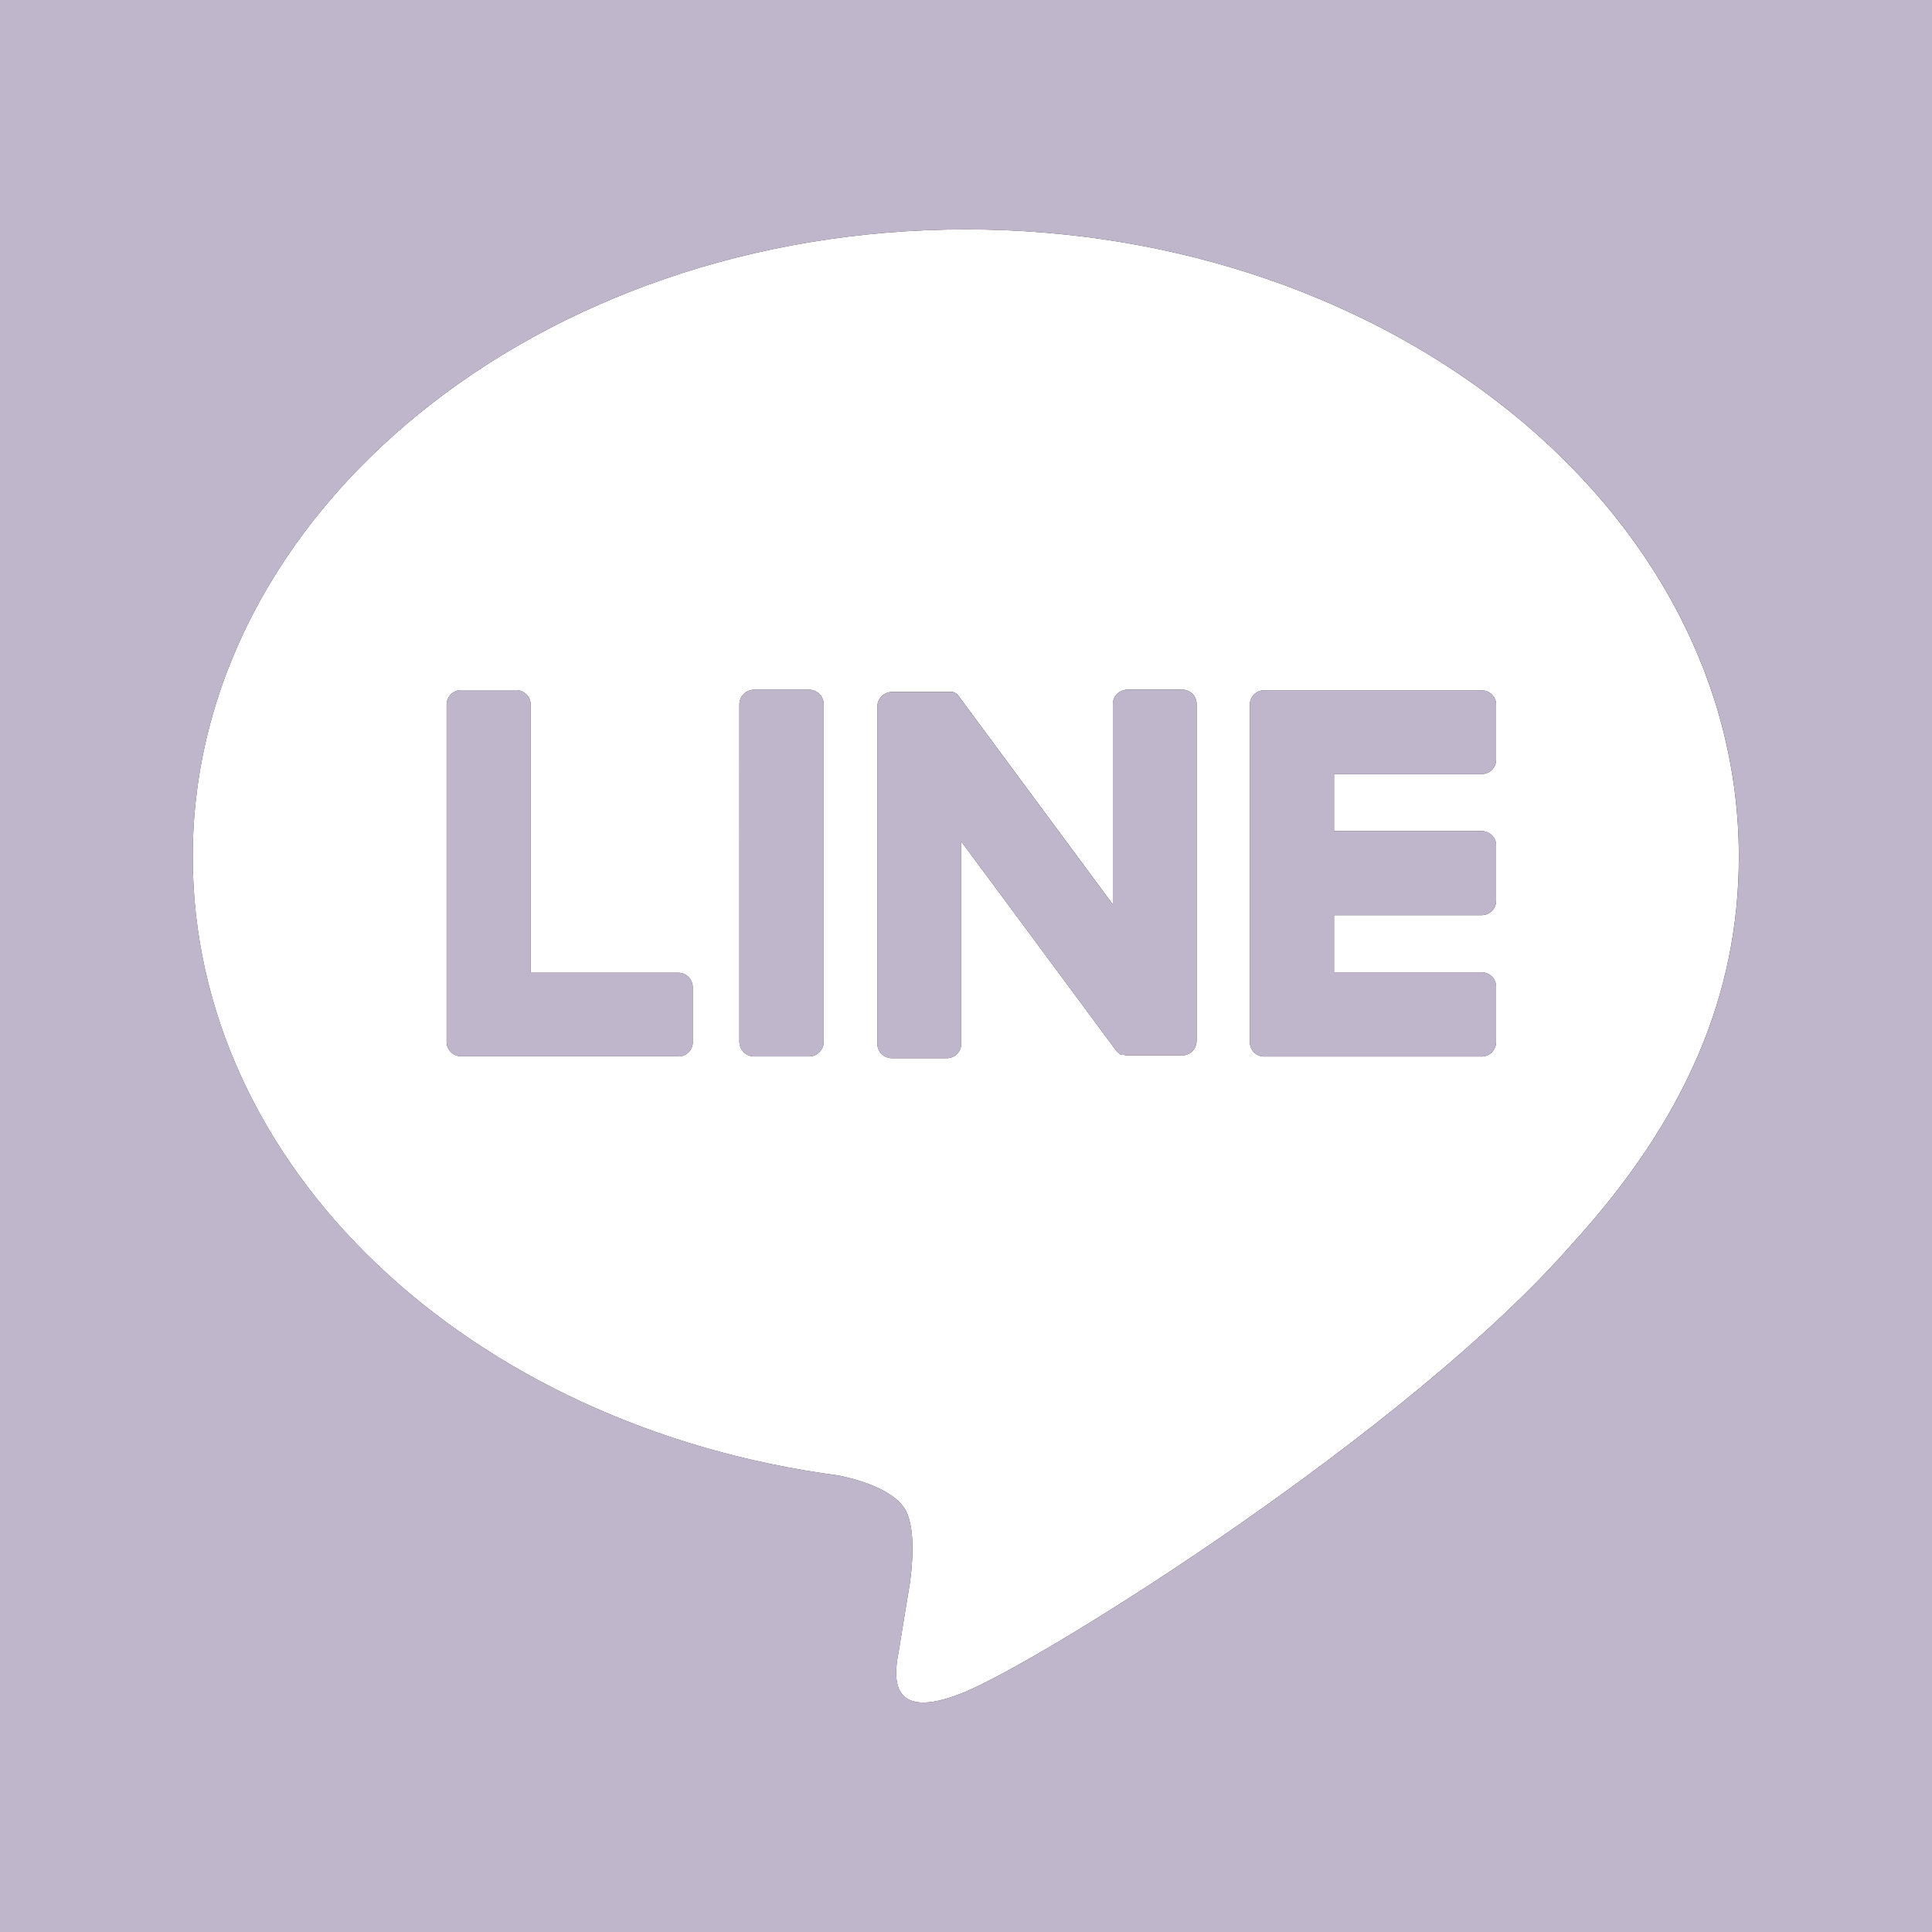
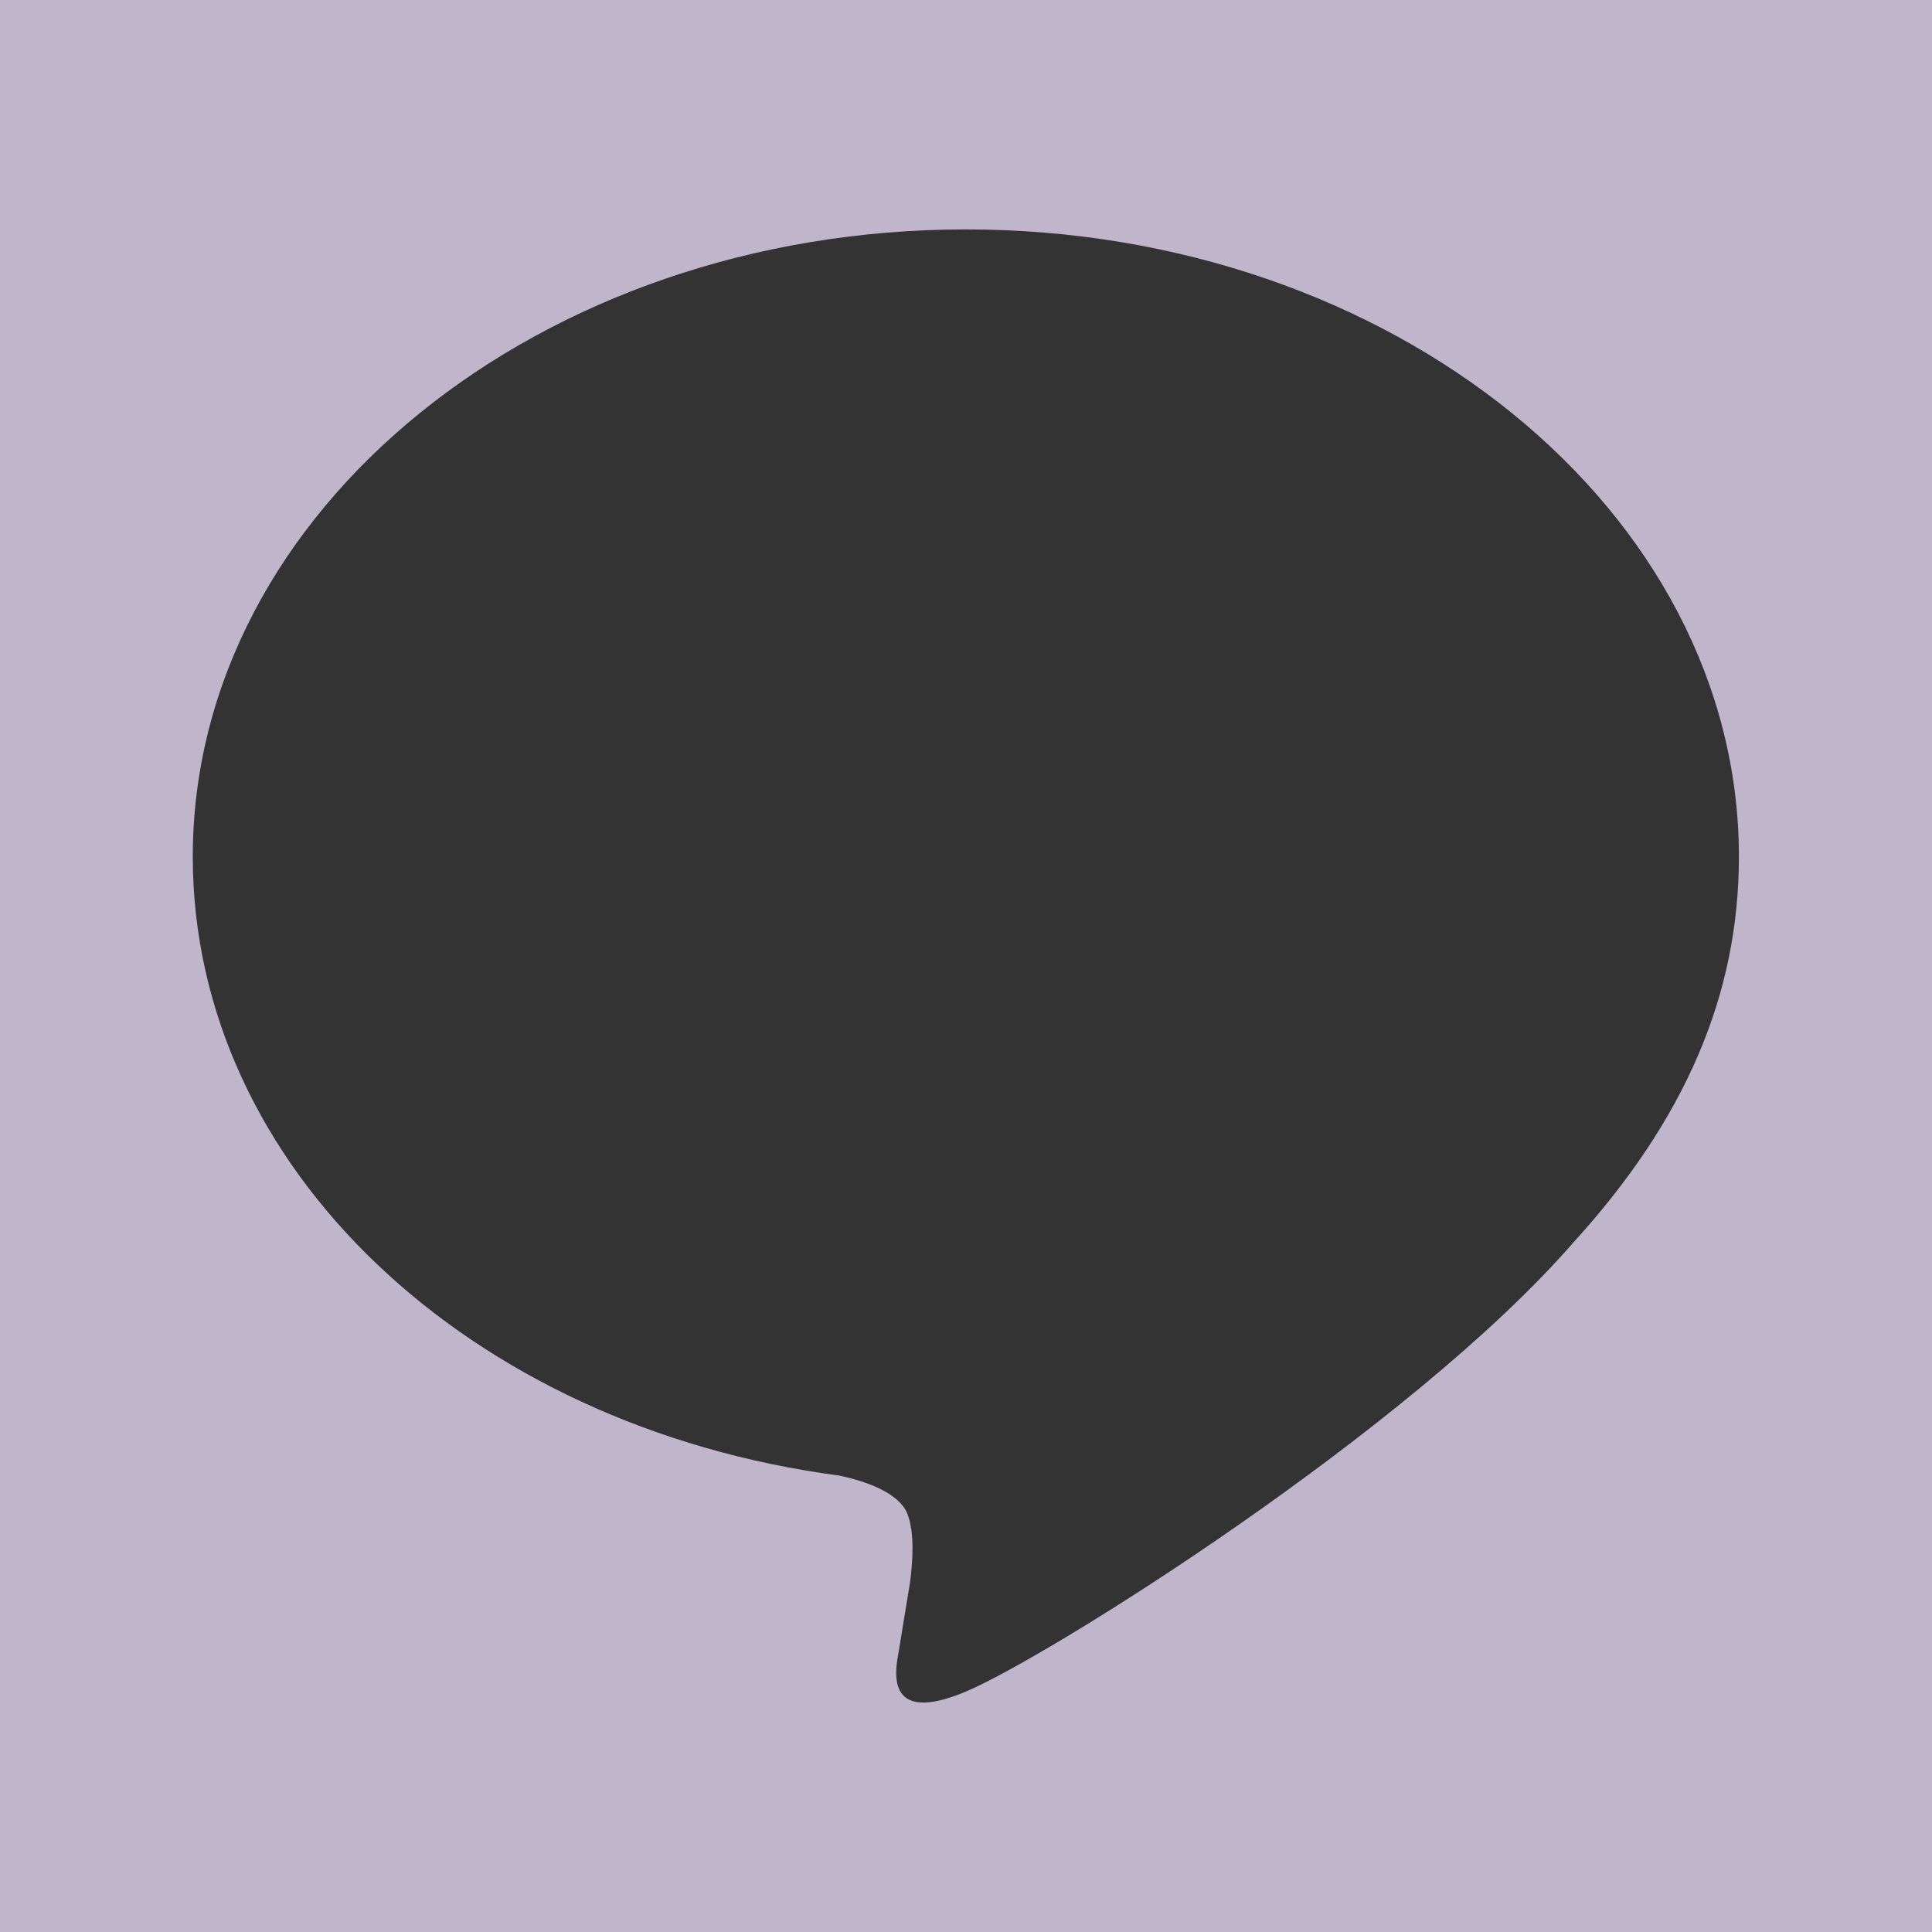
<svg xmlns="http://www.w3.org/2000/svg" version="1.1" id="圖層_1" x="0px" y="0px" width="50px" height="50px" viewBox="0 0 50 50" style="enable-background:new 0 0 50 50;" xml:space="preserve">
  <rect x="0" y="0" width="50" height="50" fill="#333333" stroke="none" />
  <g>
-     <path style="fill:#FFFFFF;" d="M24.992,5.937c-11.028,0-20.004,7.283-20.004,16.235c0,8.024,7.127,14.749,16.733,16.016   c0.651,0.139,1.536,0.431,1.761,0.988c0.199,0.505,0.135,1.295,0.064,1.806c0,0-0.234,1.415-0.281,1.716   c-0.094,0.503-0.407,1.976,1.726,1.082c2.141-0.899,11.523-6.789,15.721-11.618c2.898-3.18,4.289-6.412,4.289-9.99   C45.002,13.22,36.027,5.937,24.992,5.937z M17.93,26.967c0,0.21-0.169,0.375-0.375,0.375l0.003-0.005h-5.625   c-0.208,0-0.375-0.169-0.375-0.375v-8.727c0-0.205,0.167-0.375,0.375-0.375h1.426c0.205,0,0.375,0.17,0.375,0.375v6.938h3.82   c0.206,0,0.375,0.167,0.375,0.38V26.967z M21.318,26.959c0,0.212-0.17,0.383-0.382,0.383h-1.417c-0.211,0-0.384-0.171-0.384-0.383   V18.23c0-0.214,0.173-0.381,0.384-0.381h1.417c0.212,0,0.382,0.167,0.382,0.381V26.959z M30.968,26.936   c0,0.209-0.165,0.378-0.375,0.378h-1.406c-0.038,0-0.068-0.003-0.102-0.015h-0.023h-0.017h-0.021L29.01,27.29h-0.012l-0.027-0.019   c-0.033-0.023-0.071-0.059-0.095-0.095l-3.999-5.399v5.24c0,0.202-0.167,0.37-0.377,0.37h-1.416c-0.208,0-0.378-0.168-0.378-0.37   v-8.732c0-0.208,0.17-0.378,0.378-0.378h1.445h0.02h0.012h0.026h0.015h0.02h0.015h0.02h0.015l0.02,0.015h0.012l0.019,0.015h0.012   l0.018,0.012l0.028,0.028c0.012,0.012,0.019,0.021,0.027,0.035l3.993,5.396v-5.186c0-0.208,0.17-0.374,0.381-0.374h1.412   c0.006,0,0.009,0,0.009,0c0.209,0.005,0.372,0.175,0.366,0.381V26.936z M38.72,19.656c0,0.213-0.166,0.378-0.381,0.378h-3.814   v1.473h3.814c0.215,0,0.381,0.167,0.381,0.372v1.433c0,0.208-0.166,0.373-0.381,0.373h-3.814v1.477h3.814   c0.215,0,0.381,0.167,0.381,0.375v1.419c0.006,0.204-0.158,0.379-0.363,0.387c-0.006,0-0.009,0-0.018,0h-5.625   c-0.204,0-0.369-0.165-0.369-0.375v-8.732c0-0.205,0.165-0.372,0.369-0.372h5.625c0.215,0,0.381,0.167,0.381,0.372V19.656z" />
    <path style="fill:#C0B6CB;" d="M41.475-5H8.526C1.059-5-5,1.059-5,8.526v32.949C-5,48.941,1.059,55,8.526,55h32.949   C48.941,55,55,48.941,55,41.475V8.526C55,1.059,48.941-5,41.475-5z M40.713,32.162c-4.198,4.829-13.58,10.719-15.721,11.618   c-2.133,0.894-1.82-0.579-1.726-1.082c0.047-0.301,0.281-1.716,0.281-1.716c0.07-0.511,0.135-1.301-0.064-1.806   c-0.225-0.558-1.11-0.85-1.761-0.988c-9.606-1.268-16.733-7.992-16.733-16.016c0-8.952,8.976-16.235,20.004-16.235   c11.036,0,20.01,7.283,20.01,16.235C45.002,25.75,43.611,28.982,40.713,32.162z" />
-     <path style="fill:#C0B6CB;" d="M38.339,17.863h-5.625c-0.204,0-0.369,0.167-0.369,0.372v8.732c0,0.21,0.165,0.375,0.369,0.375   h5.625c0.009,0,0.012,0,0.018,0c0.205-0.008,0.369-0.183,0.363-0.387v-1.419c0-0.208-0.166-0.375-0.381-0.375h-3.814v-1.477h3.814   c0.215,0,0.381-0.165,0.381-0.373v-1.433c0-0.205-0.166-0.372-0.381-0.372h-3.814v-1.473h3.814c0.215,0,0.381-0.165,0.381-0.378   v-1.421C38.72,18.03,38.554,17.863,38.339,17.863z" />
-     <path style="fill:#C0B6CB;" d="M17.555,25.173h-3.82v-6.938c0-0.205-0.17-0.375-0.375-0.375h-1.426   c-0.208,0-0.375,0.17-0.375,0.375v8.727c0,0.206,0.167,0.375,0.375,0.375h5.625l-0.003,0.005c0.206,0,0.375-0.165,0.375-0.375   v-1.413C17.93,25.34,17.761,25.173,17.555,25.173z" />
-     <path style="fill:#C0B6CB;" d="M20.936,17.849h-1.417c-0.211,0-0.384,0.167-0.384,0.381v8.729c0,0.212,0.173,0.383,0.384,0.383   h1.417c0.212,0,0.382-0.171,0.382-0.383V18.23C21.318,18.016,21.148,17.849,20.936,17.849z" />
-     <path style="fill:#C0B6CB;" d="M30.602,17.849c0,0-0.003,0-0.009,0h-1.412c-0.211,0-0.381,0.167-0.381,0.374v5.186l-3.993-5.396   c-0.008-0.014-0.015-0.023-0.027-0.035l-0.028-0.028l-0.018-0.012h-0.012l-0.019-0.015h-0.012l-0.02-0.015h-0.015h-0.02h-0.015   h-0.02h-0.015h-0.026h-0.012h-0.02h-1.445c-0.208,0-0.378,0.17-0.378,0.378v8.732c0,0.202,0.17,0.37,0.378,0.37H24.5   c0.211,0,0.377-0.168,0.377-0.37v-5.24l3.999,5.399c0.023,0.036,0.062,0.071,0.095,0.095l0.027,0.019h0.012l0.015,0.009h0.021   h0.017h0.023c0.033,0.012,0.063,0.015,0.102,0.015h1.406c0.21,0,0.375-0.169,0.375-0.378V18.23   C30.974,18.024,30.811,17.854,30.602,17.849z" />
  </g>
</svg>